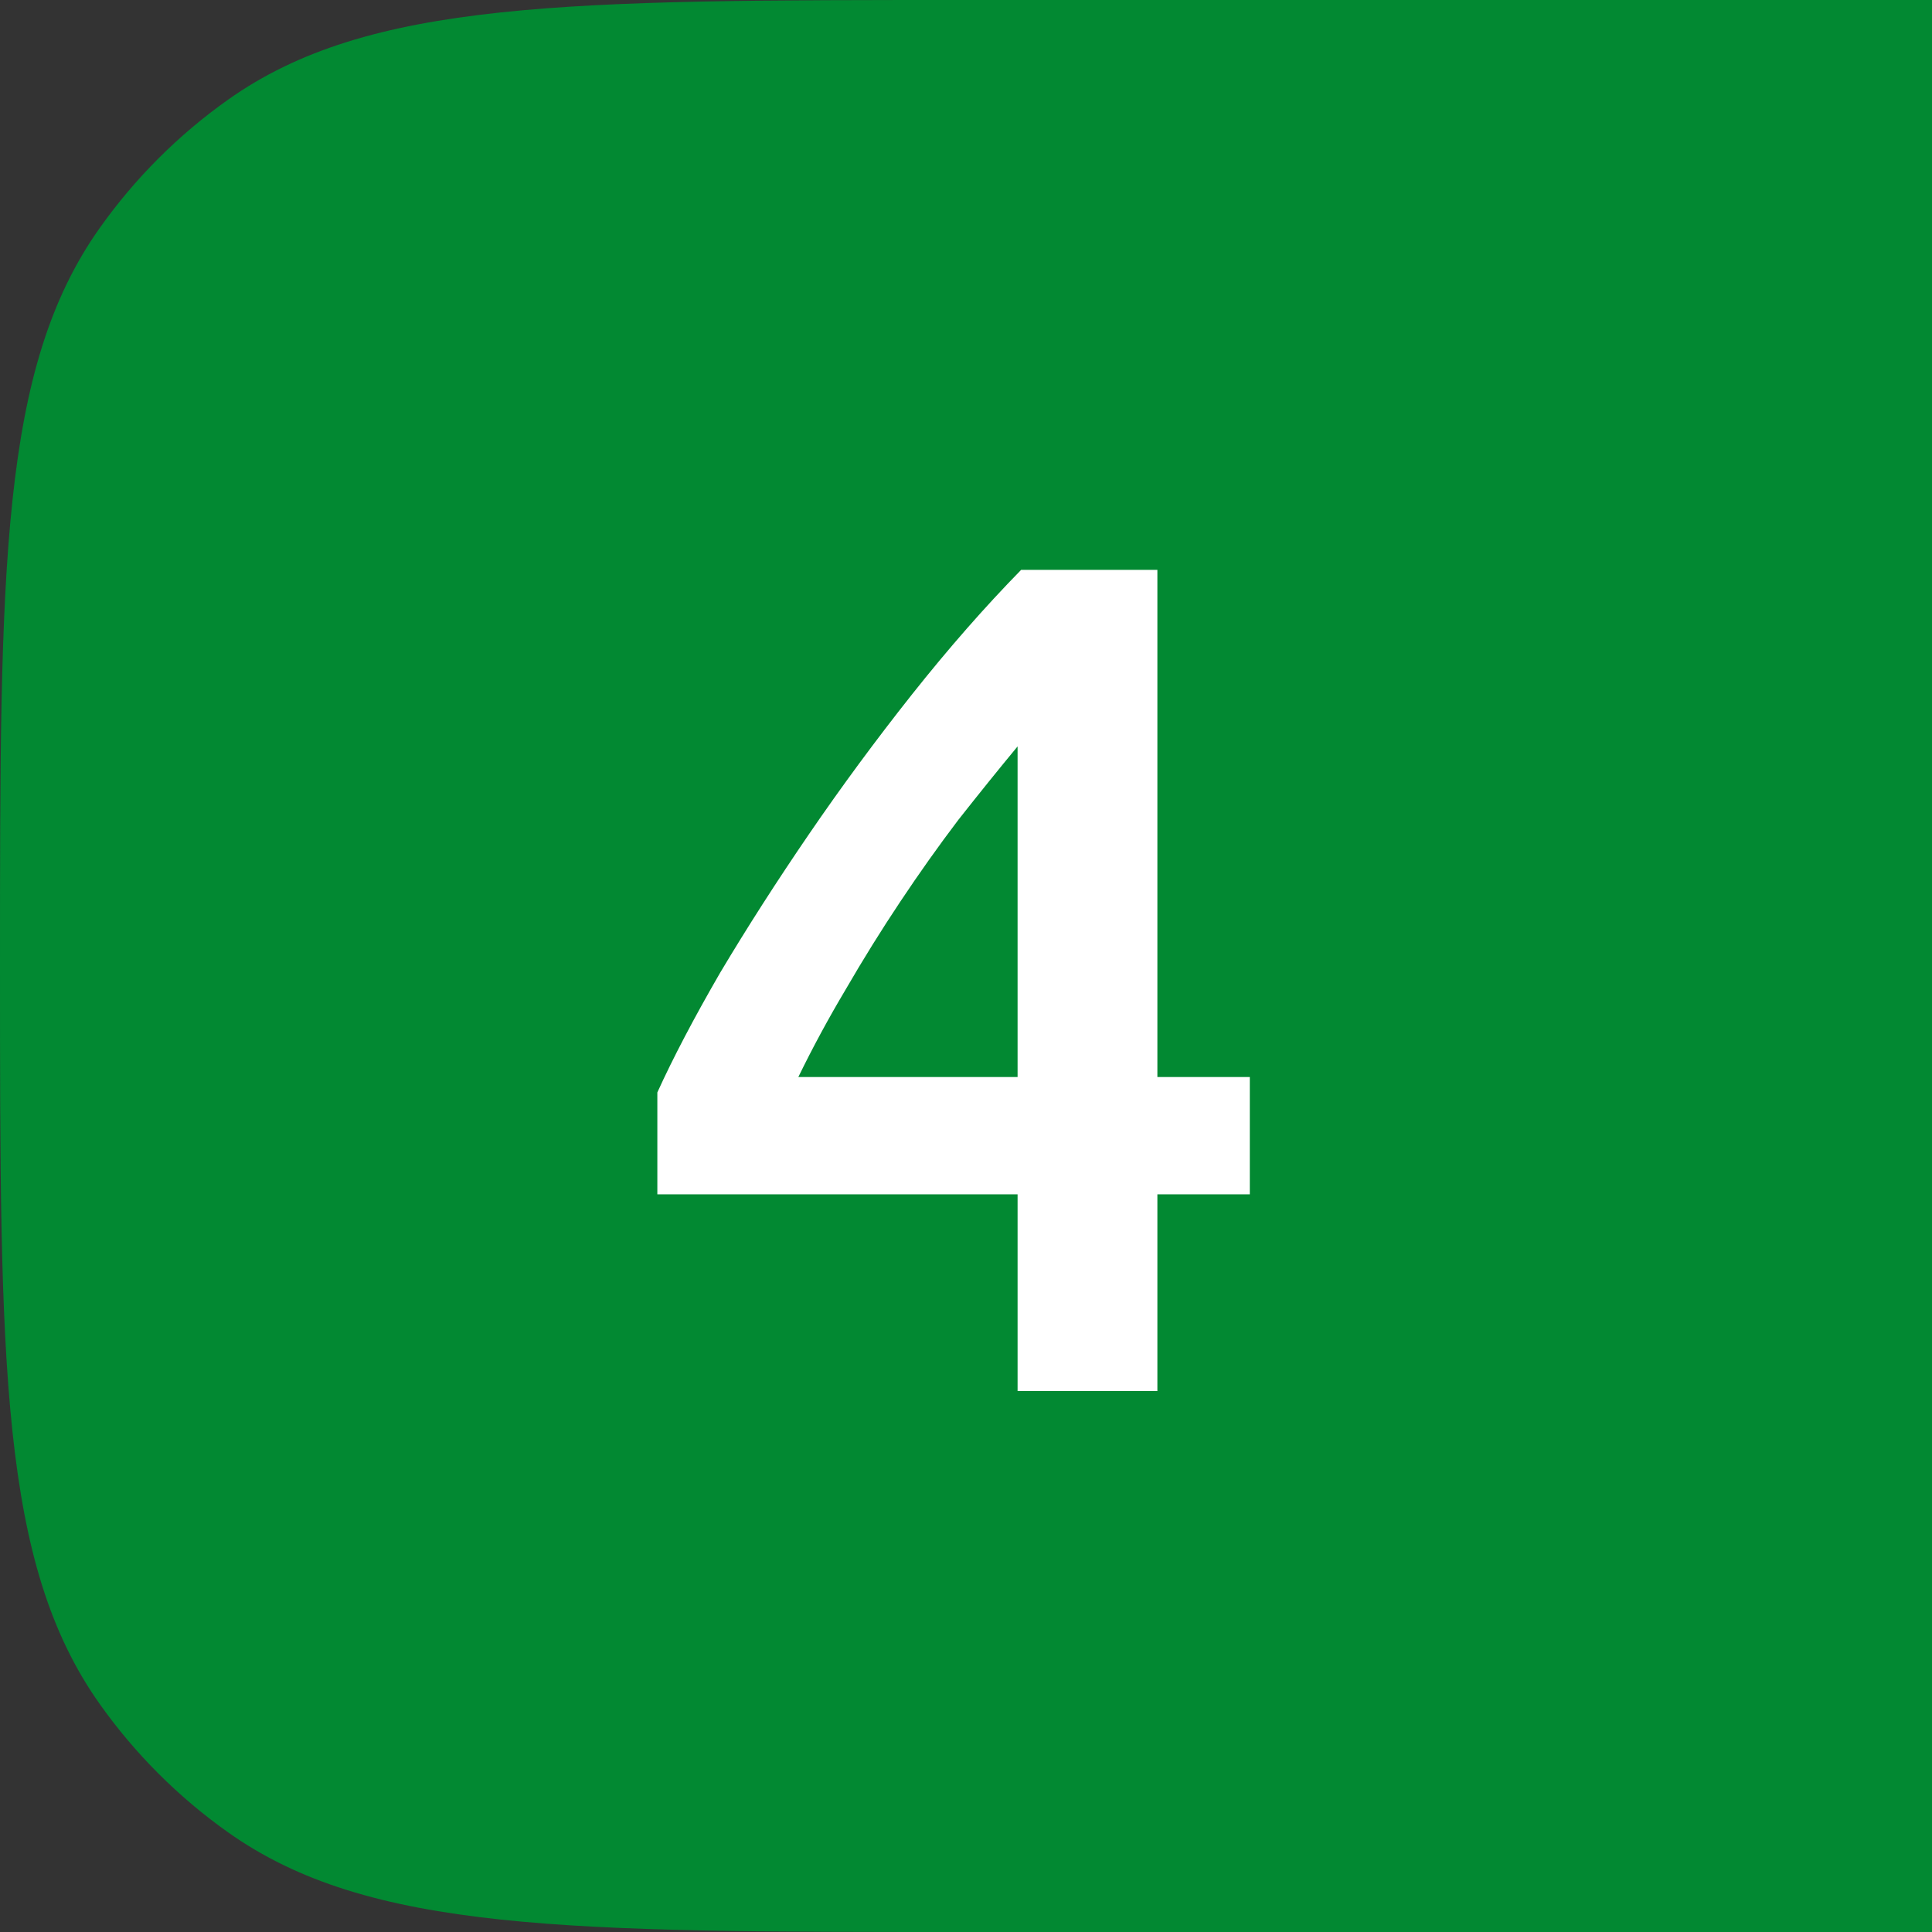
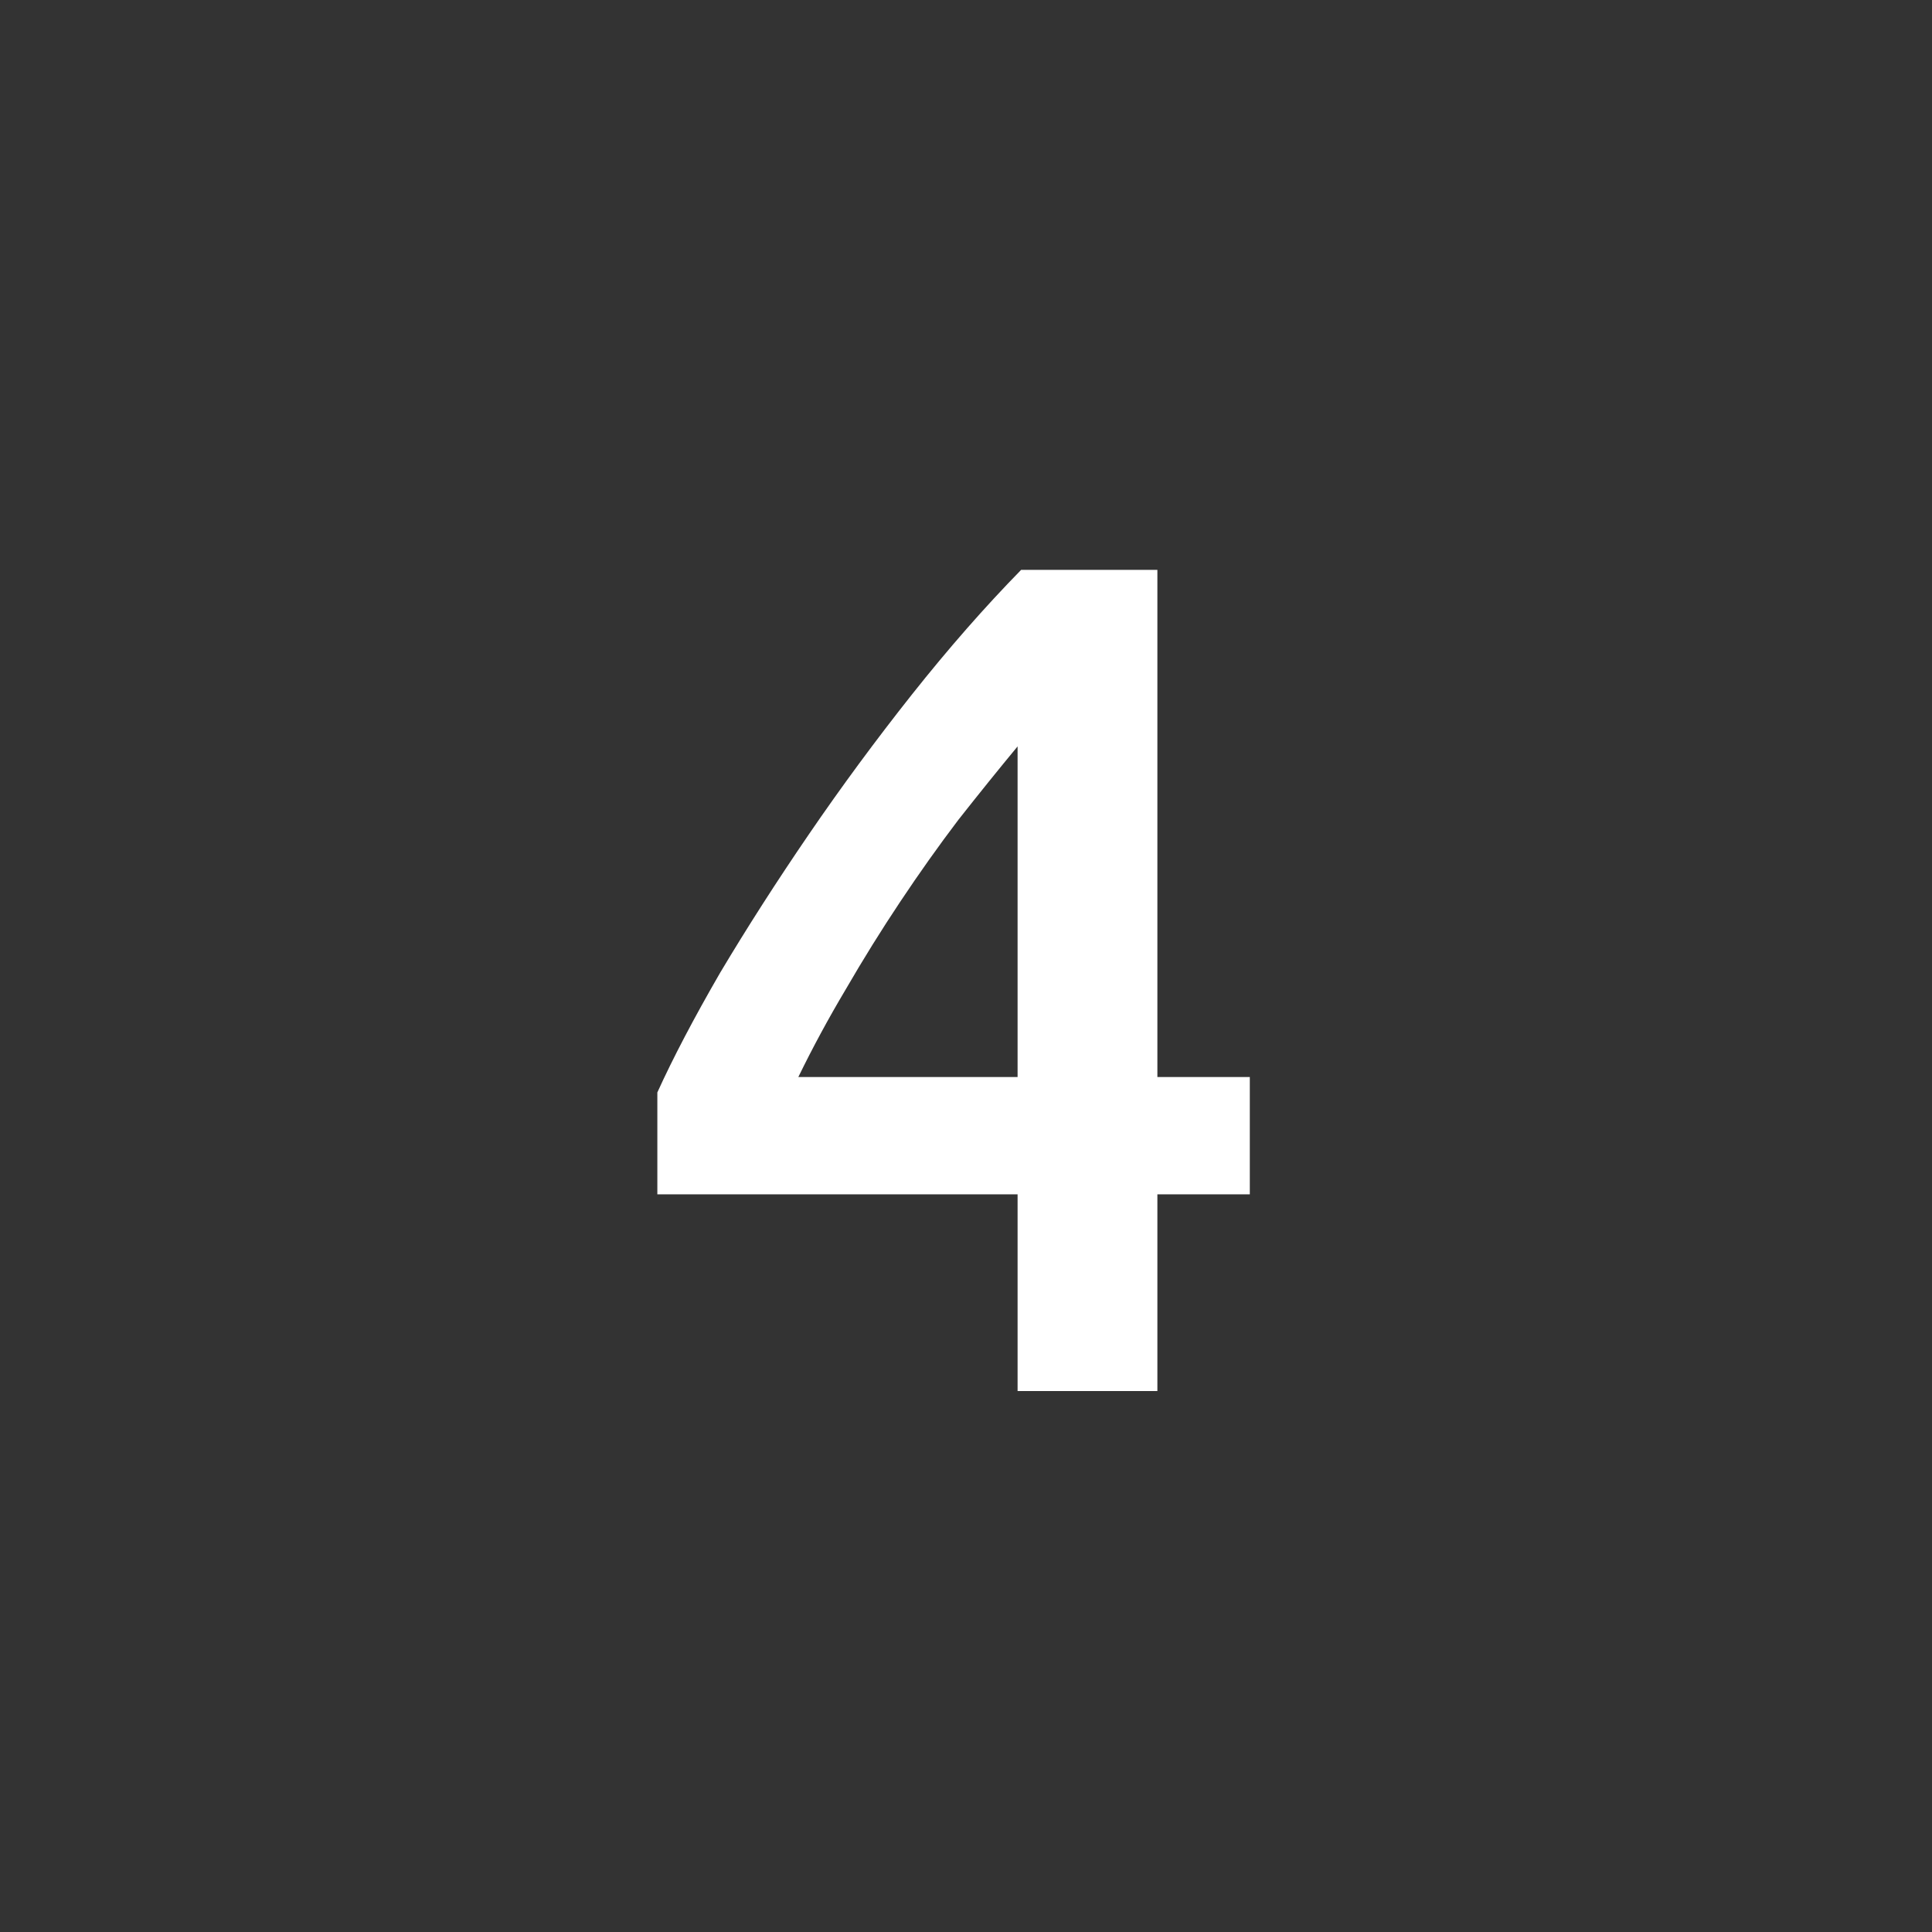
<svg xmlns="http://www.w3.org/2000/svg" width="50" height="50" viewBox="0 0 50 50" fill="none">
  <rect x="0" y="0" width="50" height="50" fill="#333333" stroke="none" />
-   <path d="M0 25C0 14.692 0 9.538 2.582 5.899C3.493 4.614 4.614 3.493 5.899 2.582C9.538 0 14.692 0 25 0H50V50H25C14.692 50 9.538 50 5.899 47.418C4.614 46.507 3.493 45.386 2.582 44.101C0 40.462 0 35.308 0 25V25Z" fill="#028932" />
  <path d="M26.335 19.317C25.844 19.91 25.333 20.544 24.801 21.219C24.29 21.893 23.789 22.599 23.299 23.335C22.808 24.071 22.338 24.827 21.888 25.604C21.438 26.36 21.029 27.117 20.661 27.873H26.335V19.317ZM29.953 14.748V27.873H32.345V30.909H29.953V36H26.335V30.909H17.012V28.272C17.421 27.372 17.963 26.34 18.637 25.175C19.332 24.009 20.099 22.813 20.937 21.587C21.776 20.36 22.665 19.154 23.605 17.968C24.546 16.782 25.486 15.709 26.427 14.748H29.953Z" fill="white" />
</svg>